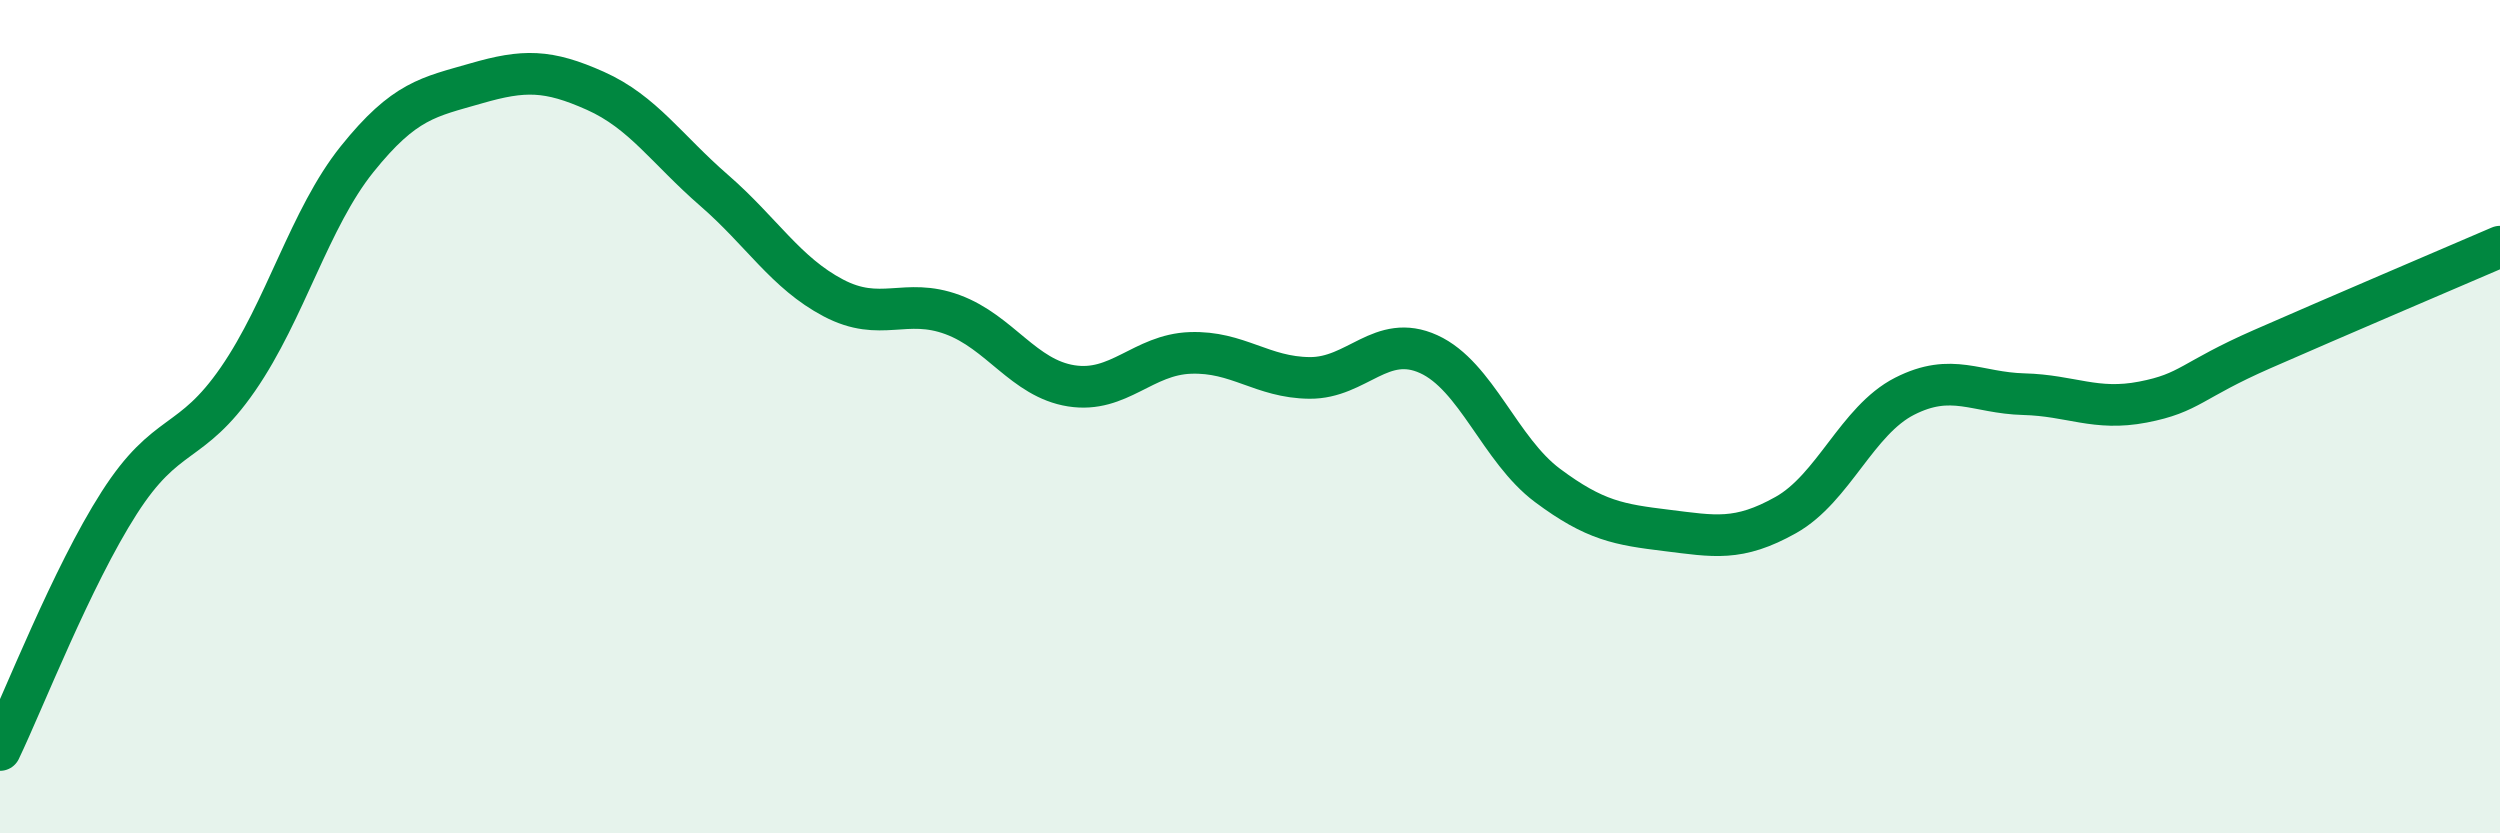
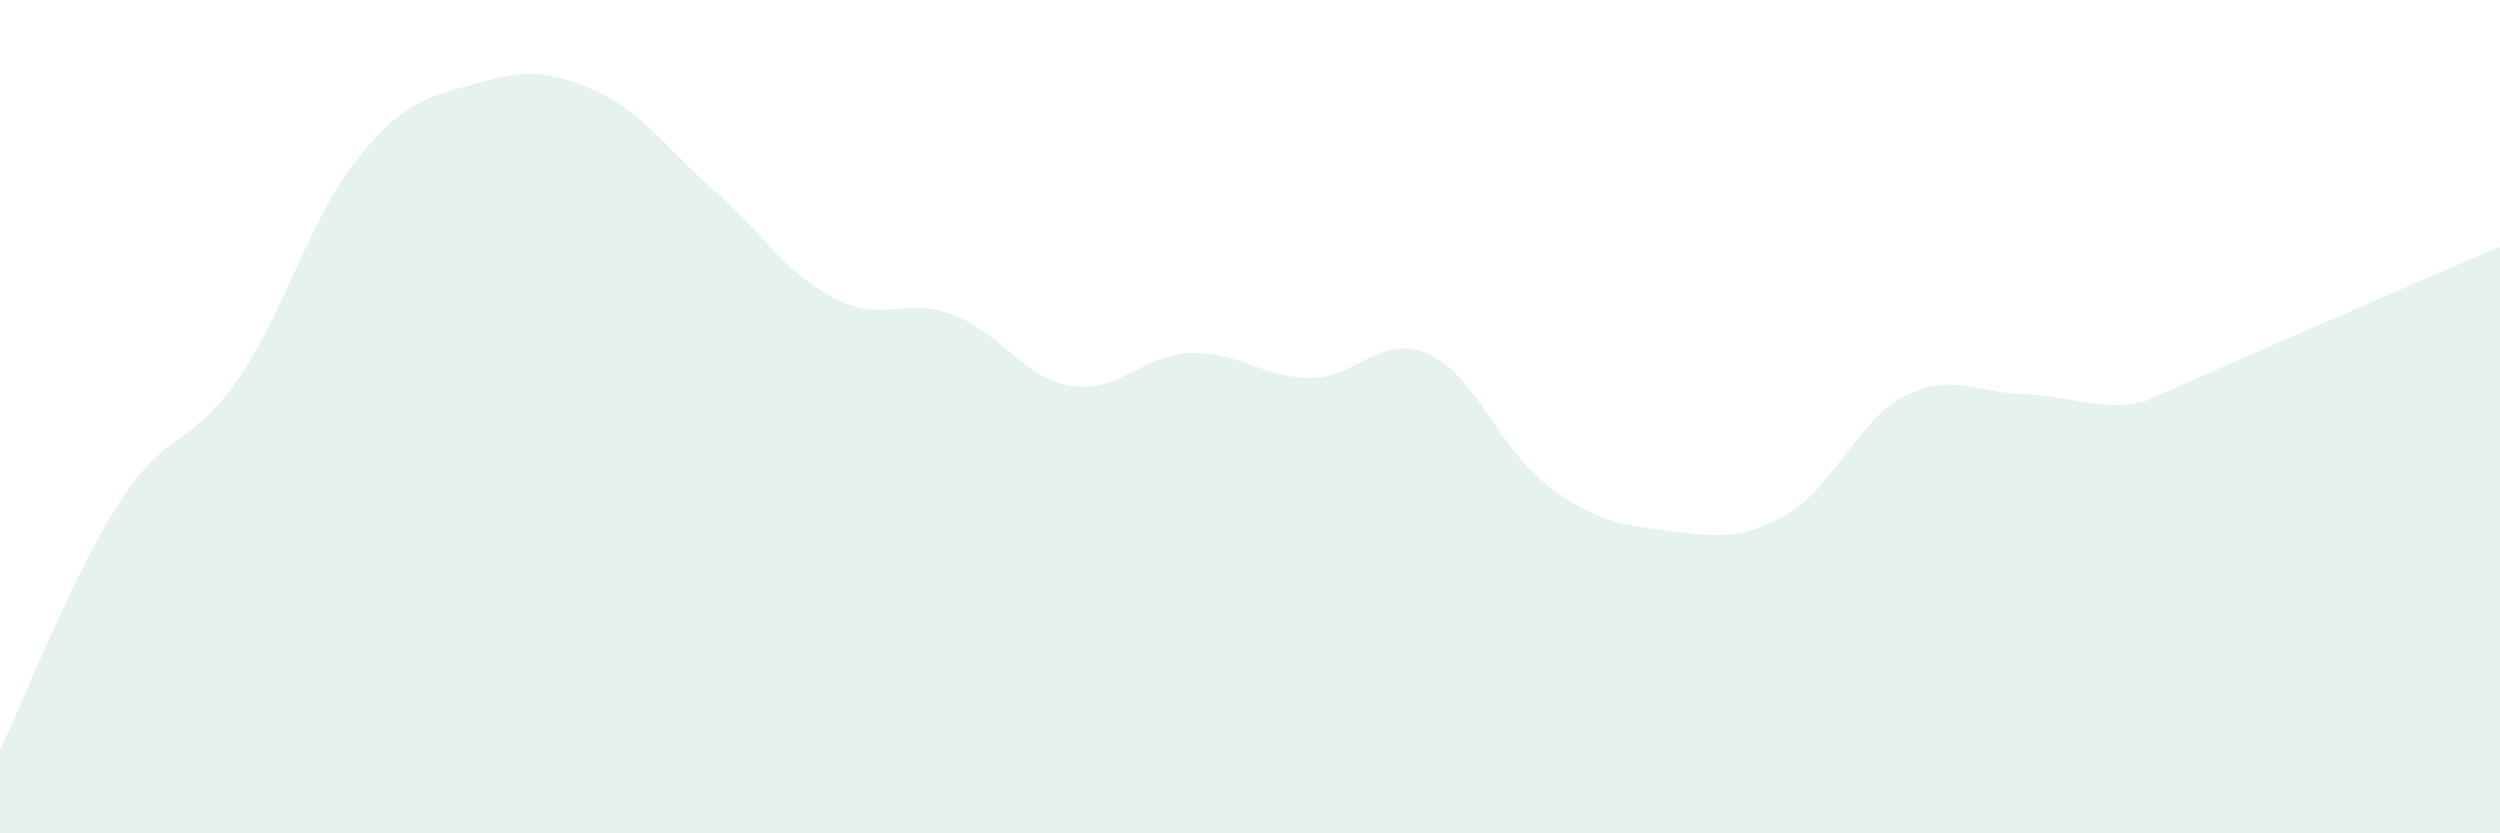
<svg xmlns="http://www.w3.org/2000/svg" width="60" height="20" viewBox="0 0 60 20">
-   <path d="M 0,18 C 0.57,16.81 1.72,13.85 2.86,12.07 C 4,10.29 4.57,10.75 5.71,9.1 C 6.85,7.45 7.43,5.24 8.57,3.82 C 9.71,2.4 10.29,2.33 11.43,2 C 12.57,1.67 13.15,1.67 14.29,2.18 C 15.43,2.69 16,3.58 17.14,4.57 C 18.28,5.56 18.86,6.55 20,7.15 C 21.14,7.75 21.72,7.13 22.86,7.55 C 24,7.97 24.57,9.08 25.71,9.26 C 26.85,9.44 27.43,8.51 28.57,8.47 C 29.71,8.43 30.29,9.06 31.43,9.07 C 32.57,9.08 33.15,7.98 34.29,8.5 C 35.43,9.02 36,10.8 37.14,11.65 C 38.28,12.5 38.86,12.59 40,12.73 C 41.14,12.87 41.72,13 42.86,12.36 C 44,11.72 44.57,10.09 45.71,9.51 C 46.85,8.93 47.43,9.43 48.57,9.46 C 49.71,9.49 50.29,9.87 51.43,9.65 C 52.57,9.43 52.58,9.13 54.29,8.38 C 56,7.63 58.86,6.41 60,5.92L60 20L0 20Z" fill="#008740" opacity="0.1" stroke-linecap="round" stroke-linejoin="round" />
-   <path d="M 0,18 C 0.57,16.81 1.72,13.85 2.86,12.07 C 4,10.29 4.57,10.75 5.71,9.1 C 6.85,7.45 7.43,5.24 8.57,3.82 C 9.71,2.4 10.29,2.33 11.43,2 C 12.57,1.67 13.15,1.67 14.29,2.18 C 15.43,2.69 16,3.58 17.14,4.57 C 18.28,5.56 18.86,6.55 20,7.15 C 21.14,7.75 21.72,7.13 22.86,7.55 C 24,7.97 24.57,9.08 25.71,9.26 C 26.85,9.44 27.43,8.51 28.57,8.47 C 29.71,8.43 30.29,9.06 31.43,9.07 C 32.57,9.08 33.15,7.98 34.29,8.5 C 35.43,9.02 36,10.8 37.14,11.65 C 38.28,12.5 38.86,12.59 40,12.73 C 41.14,12.87 41.72,13 42.86,12.36 C 44,11.72 44.57,10.09 45.71,9.51 C 46.85,8.93 47.43,9.43 48.57,9.46 C 49.71,9.49 50.29,9.87 51.43,9.65 C 52.57,9.43 52.58,9.13 54.29,8.38 C 56,7.63 58.86,6.41 60,5.92" stroke="#008740" stroke-width="1" fill="none" stroke-linecap="round" stroke-linejoin="round" />
+   <path d="M 0,18 C 0.57,16.81 1.72,13.85 2.86,12.07 C 4,10.29 4.57,10.75 5.71,9.1 C 6.85,7.45 7.43,5.24 8.57,3.82 C 9.71,2.4 10.29,2.33 11.43,2 C 12.57,1.67 13.15,1.67 14.29,2.18 C 15.43,2.69 16,3.58 17.14,4.57 C 18.28,5.56 18.86,6.55 20,7.15 C 21.14,7.75 21.72,7.13 22.86,7.55 C 24,7.97 24.57,9.08 25.71,9.26 C 26.85,9.44 27.43,8.51 28.57,8.47 C 29.71,8.43 30.29,9.06 31.43,9.07 C 32.57,9.08 33.15,7.98 34.29,8.5 C 35.43,9.02 36,10.8 37.14,11.65 C 38.28,12.5 38.86,12.59 40,12.73 C 41.14,12.87 41.72,13 42.86,12.36 C 44,11.72 44.57,10.09 45.71,9.51 C 46.85,8.93 47.43,9.43 48.57,9.46 C 49.71,9.49 50.29,9.87 51.43,9.65 C 56,7.63 58.86,6.41 60,5.92L60 20L0 20Z" fill="#008740" opacity="0.1" stroke-linecap="round" stroke-linejoin="round" />
</svg>